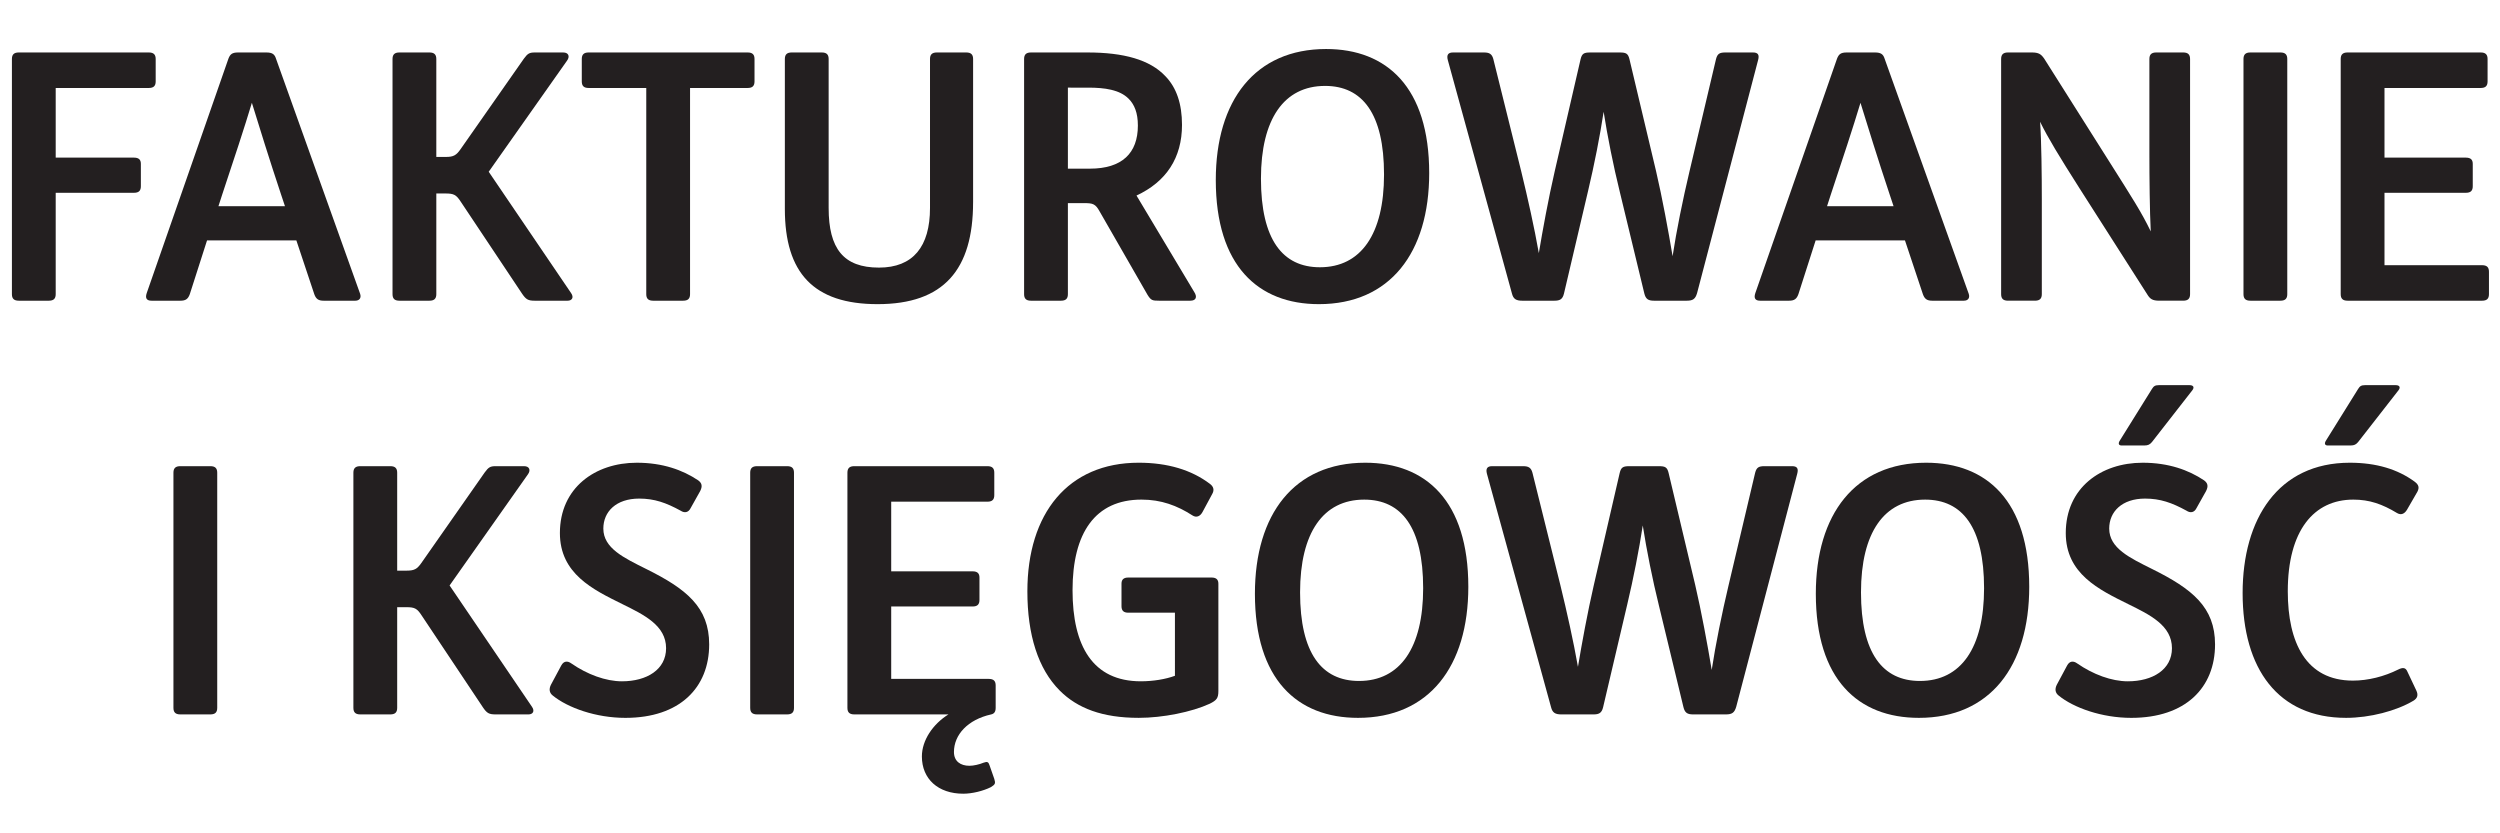
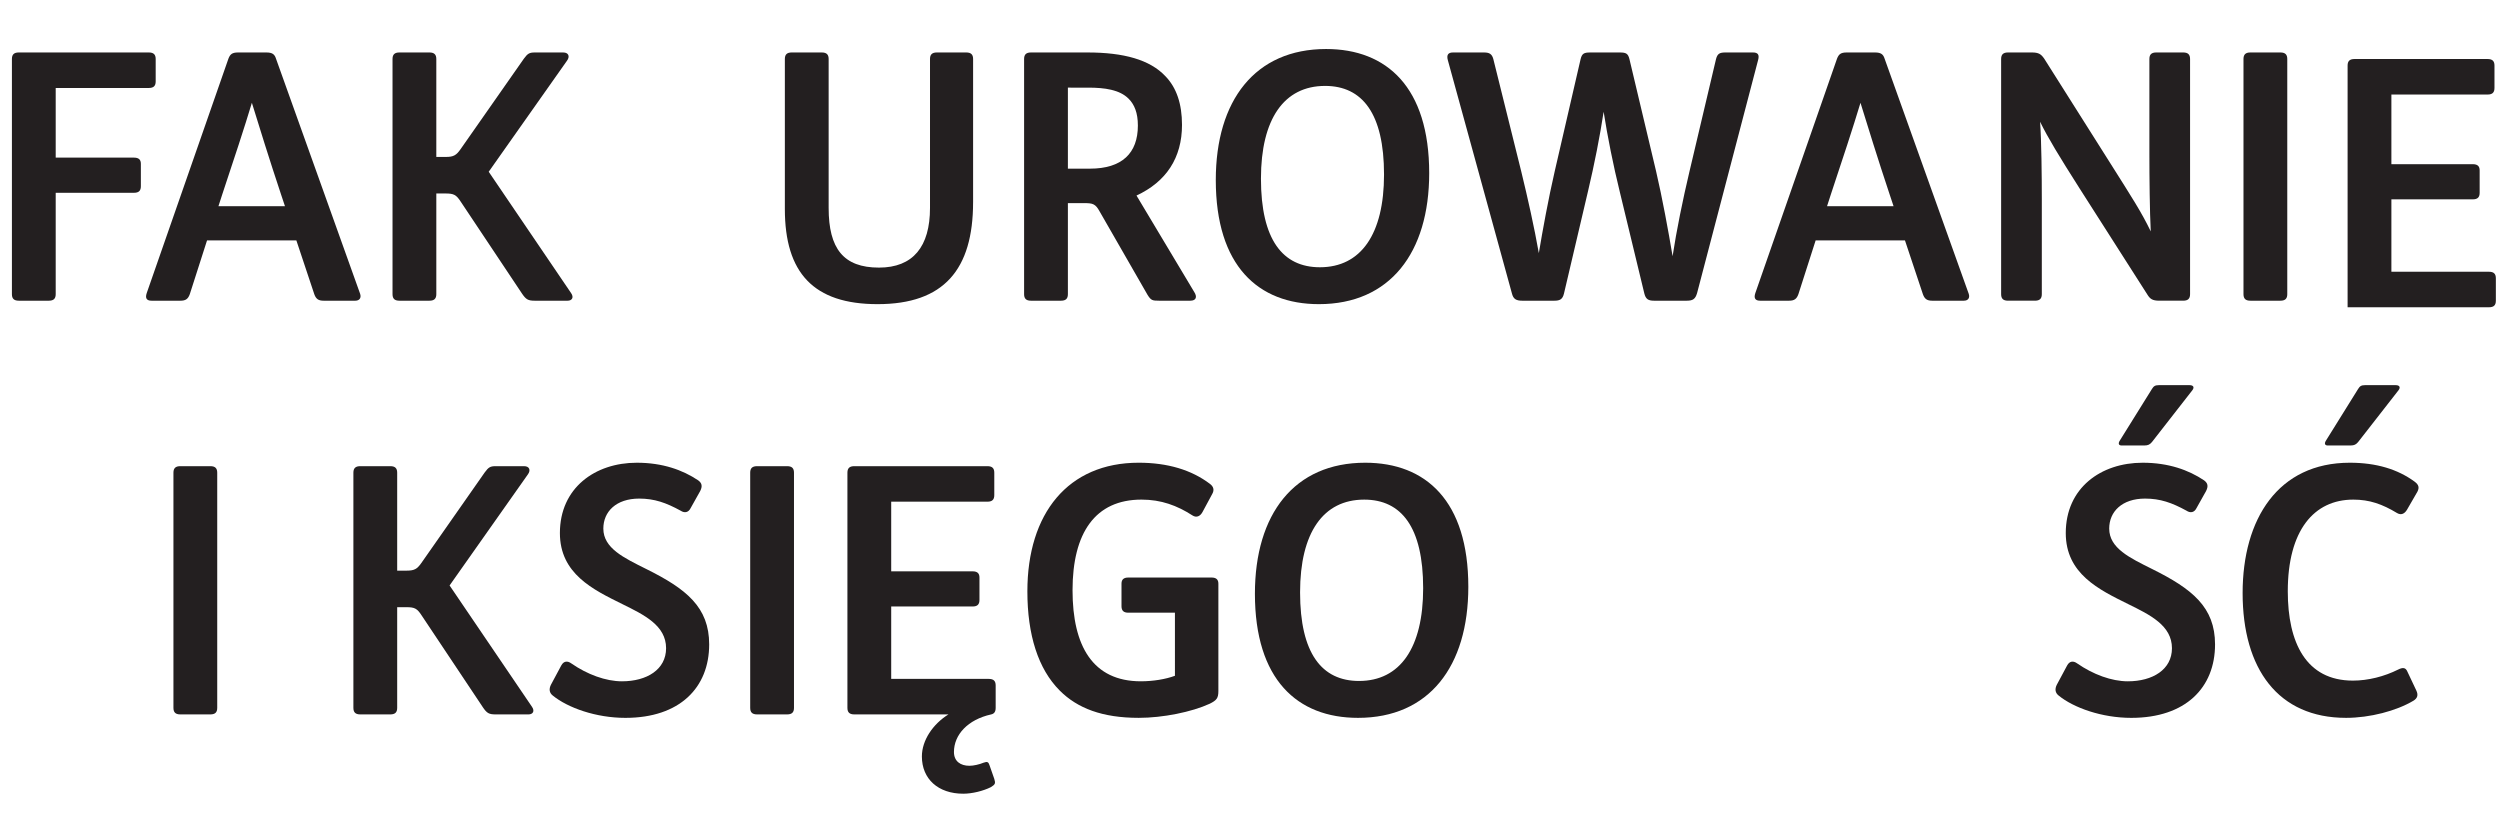
<svg xmlns="http://www.w3.org/2000/svg" version="1.1" id="Layer_1" x="0px" y="0px" width="593.944px" height="198px" viewBox="940.056 319.567 593.944 198" enable-background="new 940.056 319.567 593.944 198" xml:space="preserve">
  <g>
    <path fill="#231F20" d="M953.29,389.45c0,1.065-0.492,1.557-1.639,1.557h-7.126c-1.146,0-1.638-0.491-1.638-1.557v-55.862   c0-1.064,0.491-1.556,1.638-1.556h30.88c1.146,0,1.638,0.491,1.638,1.556v5.324c0,1.065-0.491,1.557-1.638,1.557H953.29v16.546   h18.593c1.147,0,1.639,0.491,1.639,1.474v5.324c0,1.065-0.491,1.557-1.639,1.557H953.29V389.45z" />
    <path fill="#231F20" d="M1010.462,376.673h-21.215l-4.096,12.777c-0.409,1.146-0.982,1.557-2.211,1.557h-6.881   c-1.146,0-1.557-0.573-1.146-1.802l19.412-55.698c0.41-1.065,0.901-1.475,2.294-1.475h6.716c1.393,0,1.966,0.409,2.294,1.475   l19.985,55.861c0.328,0.983-0.163,1.639-1.146,1.639h-7.535c-1.229,0-1.803-0.41-2.212-1.557L1010.462,376.673z M991.95,368.563   h15.809l-0.901-2.703c-2.867-8.601-5.242-16.3-6.962-21.869c-1.639,5.487-4.424,13.924-7.045,21.787L991.95,368.563z" />
    <path fill="#231F20" d="M1034.949,391.007c-1.146,0-1.638-0.491-1.638-1.557v-55.862c0-1.064,0.491-1.556,1.638-1.556h7.126   c1.146,0,1.639,0.491,1.639,1.556v23.263h2.293c1.802,0,2.457-0.409,3.44-1.802l15.071-21.542c0.9-1.229,1.311-1.475,2.621-1.475   h6.717c1.311,0,1.638,0.982,0.9,1.966l-18.593,26.375l19.576,28.832c0.737,1.064,0.163,1.802-0.819,1.802h-7.863   c-1.557,0-2.048-0.328-2.949-1.639l-14.579-21.869c-1.065-1.639-1.639-1.966-3.604-1.966h-2.211v23.917   c0,1.065-0.492,1.557-1.639,1.557H1034.949z" />
-     <path fill="#231F20" d="M1103.997,340.469v48.981c0,1.065-0.492,1.557-1.639,1.557h-7.126c-1.146,0-1.638-0.491-1.638-1.557   v-48.981h-13.68c-1.146,0-1.638-0.491-1.638-1.557v-5.324c0-1.064,0.491-1.556,1.638-1.556h37.761c1.146,0,1.638,0.491,1.638,1.556   v5.324c0,1.065-0.491,1.557-1.638,1.557H1103.997z" />
    <path fill="#231F20" d="M1171.241,367.581c0,16.054-6.963,24.245-22.689,24.245c-15.234,0-22.033-7.454-22.033-22.607v-35.631   c0-1.064,0.491-1.556,1.639-1.556h7.126c1.146,0,1.638,0.491,1.638,1.556v35.385c0,9.666,3.522,14.171,11.959,14.171   c8.109,0,12.122-4.997,12.122-14.171v-35.385c0-1.064,0.492-1.556,1.639-1.556h6.962c1.146,0,1.639,0.491,1.639,1.556V367.581z" />
    <path fill="#231F20" d="M1201.298,369.792c-0.982-1.802-1.638-1.966-3.604-1.966h-3.932v21.624c0,1.065-0.492,1.557-1.639,1.557   h-7.126c-1.146,0-1.638-0.491-1.638-1.557v-55.862c0-1.064,0.491-1.556,1.638-1.556h13.433c8.601,0,14.826,1.72,18.512,5.651   c2.621,2.703,3.932,6.553,3.932,11.55c0,7.863-3.768,13.515-10.812,16.791l13.679,22.853c0.819,1.229,0.491,2.13-0.901,2.13h-7.453   c-1.557,0-1.884-0.082-2.703-1.393L1201.298,369.792z M1193.763,340.387v19.249h5.242c7.617,0,11.385-3.687,11.385-10.239   c0-3.03-0.818-4.996-2.211-6.389c-2.13-2.13-5.652-2.621-9.584-2.621H1193.763z" />
    <path fill="#231F20" d="M1253.391,391.826c-14.416,0-24.491-9.093-24.491-29.487c0-18.922,9.338-31.126,26.211-31.126   c14.416,0,24.491,9.092,24.491,29.487C1279.602,379.621,1270.264,391.826,1253.391,391.826z M1254.864,339.978   c-9.747,0-15.234,7.863-15.234,22.033c0,14.498,5.16,21.051,14.006,21.051c9.747,0,15.235-7.863,15.235-22.033   C1268.871,346.53,1263.711,339.978,1254.864,339.978z" />
    <path fill="#231F20" d="M1333.495,360.209c1.475,6.307,2.949,14.334,3.932,20.231c0.901-5.979,2.457-13.597,4.014-20.149   l6.307-26.703c0.328-1.229,0.819-1.556,2.212-1.556h6.553c1.229,0,1.557,0.573,1.229,1.802l-14.498,55.371   c-0.409,1.392-0.982,1.802-2.457,1.802h-7.781c-1.393,0-1.966-0.41-2.294-1.721l-5.815-24.081   c-1.556-6.307-2.948-13.27-3.85-19.085c-0.9,5.897-2.211,12.532-3.686,18.758l-5.733,24.408c-0.328,1.393-0.983,1.721-2.294,1.721   h-7.617c-1.475,0-2.13-0.41-2.458-1.721l-15.234-55.452c-0.328-1.229,0.082-1.802,1.229-1.802h7.372   c1.229,0,1.884,0.327,2.211,1.556l6.635,26.703c1.557,6.389,3.112,13.351,4.178,19.412c0.9-5.406,2.293-13.023,3.768-19.412   l6.144-26.621c0.327-1.393,0.818-1.638,2.293-1.638h7.044c1.475,0,1.966,0.245,2.294,1.638L1333.495,360.209z" />
    <path fill="#231F20" d="M1392.63,376.673h-21.215l-4.096,12.777c-0.409,1.146-0.982,1.557-2.211,1.557h-6.881   c-1.146,0-1.557-0.573-1.146-1.802l19.412-55.698c0.41-1.065,0.901-1.475,2.294-1.475h6.716c1.393,0,1.966,0.409,2.294,1.475   l19.985,55.861c0.328,0.983-0.163,1.639-1.146,1.639h-7.535c-1.229,0-1.803-0.41-2.212-1.557L1392.63,376.673z M1374.118,368.563   h15.809l-0.901-2.703c-2.867-8.601-5.242-16.3-6.962-21.869c-1.639,5.487-4.424,13.924-7.045,21.787L1374.118,368.563z" />
    <path fill="#231F20" d="M1434.155,364.386c-4.996-7.863-7.535-12.04-9.42-15.89c0.328,4.587,0.41,12.777,0.41,18.511v22.443   c0,1.065-0.492,1.557-1.639,1.557h-6.389c-1.146,0-1.639-0.491-1.639-1.557v-55.862c0-1.064,0.492-1.556,1.639-1.556h5.651   c1.639,0,2.212,0.409,2.949,1.475l15.891,25.146c4.914,7.781,7.208,11.304,9.419,15.891c-0.245-4.669-0.327-12.614-0.327-18.43   v-22.525c0-1.064,0.491-1.556,1.638-1.556h6.389c1.147,0,1.639,0.491,1.639,1.556v55.862c0,1.065-0.491,1.557-1.639,1.557h-5.651   c-1.638,0-2.212-0.41-2.866-1.475L1434.155,364.386z" />
    <path fill="#231F20" d="M1474.697,391.007c-1.147,0-1.639-0.491-1.639-1.557v-55.862c0-1.064,0.491-1.556,1.639-1.556h7.126   c1.146,0,1.638,0.491,1.638,1.556v55.862c0,1.065-0.491,1.557-1.638,1.557H1474.697z" />
-     <path fill="#231F20" d="M1497.794,391.007c-1.146,0-1.639-0.491-1.639-1.557v-55.862c0-1.064,0.492-1.556,1.639-1.556h31.617   c1.146,0,1.638,0.491,1.638,1.556v5.324c0,1.065-0.491,1.557-1.638,1.557h-22.853v16.546h19.33c1.146,0,1.639,0.491,1.639,1.474   v5.324c0,1.065-0.492,1.557-1.639,1.557h-19.33v17.201h23.18c1.147,0,1.639,0.491,1.639,1.556v5.324   c0,1.065-0.491,1.557-1.639,1.557H1497.794z" />
+     <path fill="#231F20" d="M1497.794,391.007v-55.862c0-1.064,0.492-1.556,1.639-1.556h31.617   c1.146,0,1.638,0.491,1.638,1.556v5.324c0,1.065-0.491,1.557-1.638,1.557h-22.853v16.546h19.33c1.146,0,1.639,0.491,1.639,1.474   v5.324c0,1.065-0.492,1.557-1.639,1.557h-19.33v17.201h23.18c1.147,0,1.639,0.491,1.639,1.556v5.324   c0,1.065-0.491,1.557-1.639,1.557H1497.794z" />
    <path fill="#231F20" d="M982.9,489.294c-1.147,0-1.639-0.491-1.639-1.557v-55.862c0-1.064,0.491-1.556,1.639-1.556h7.126   c1.146,0,1.638,0.491,1.638,1.556v55.862c0,1.065-0.491,1.557-1.638,1.557H982.9z" />
    <path fill="#231F20" d="M1025.653,489.294c-1.146,0-1.639-0.491-1.639-1.557v-55.862c0-1.064,0.492-1.556,1.639-1.556h7.126   c1.146,0,1.639,0.491,1.639,1.556v23.263h2.293c1.802,0,2.457-0.409,3.44-1.802l15.071-21.542c0.901-1.229,1.311-1.475,2.621-1.475   h6.717c1.311,0,1.638,0.982,0.9,1.966l-18.593,26.375l19.576,28.832c0.737,1.064,0.164,1.802-0.819,1.802h-7.863   c-1.557,0-2.048-0.328-2.948-1.639l-14.58-21.869c-1.065-1.639-1.639-1.966-3.604-1.966h-2.211v23.917   c0,1.065-0.492,1.557-1.639,1.557H1025.653z" />
    <path fill="#231F20" d="M1087.819,481.431c5.897,0,10.484-2.785,10.484-7.863c0-5.406-5.242-7.945-10.402-10.484   c-6.962-3.44-14.825-7.208-14.825-16.873c0-10.73,8.354-16.71,18.266-16.71c6.144,0,10.894,1.72,14.58,4.178   c0.9,0.655,1.064,1.393,0.491,2.539l-2.294,4.096c-0.491,0.982-1.392,1.229-2.375,0.573c-3.44-1.884-6.226-2.867-9.829-2.867   c-5.488,0-8.519,3.112-8.519,7.126c0,4.669,4.915,6.963,10.157,9.584c9.583,4.75,14.989,9.092,14.989,17.938   c0,10.239-6.963,17.447-19.904,17.447c-6.962,0-13.679-2.376-17.283-5.324c-0.818-0.655-0.9-1.557-0.409-2.539l2.457-4.587   c0.573-1.065,1.475-1.146,2.376-0.492C1079.547,479.792,1083.97,481.431,1087.819,481.431z" />
    <path fill="#231F20" d="M1119.925,489.294c-1.147,0-1.639-0.491-1.639-1.557v-55.862c0-1.064,0.491-1.556,1.639-1.556h7.126   c1.146,0,1.638,0.491,1.638,1.556v55.862c0,1.065-0.491,1.557-1.638,1.557H1119.925z" />
    <path fill="#231F20" d="M1165.383,489.294h-22.361c-1.146,0-1.638-0.491-1.638-1.557v-55.862c0-1.064,0.491-1.556,1.638-1.556   h31.617c1.146,0,1.638,0.491,1.638,1.556v5.324c0,1.065-0.491,1.557-1.638,1.557h-22.853v16.546h19.33   c1.146,0,1.639,0.491,1.639,1.474v5.324c0,1.065-0.492,1.557-1.639,1.557h-19.33v17.201h23.18c1.146,0,1.639,0.491,1.639,1.556   v5.324c0,0.901-0.328,1.393-1.065,1.557c-5.569,1.229-8.846,4.833-8.846,8.928c0,2.212,1.556,3.276,3.686,3.276   c0.983,0,2.376-0.327,3.358-0.737c0.901-0.327,1.146-0.163,1.393,0.574l1.146,3.276c0.328,1.064,0.246,1.311-0.818,1.966   c-1.803,0.9-4.424,1.556-6.553,1.556c-5.979,0-9.83-3.521-9.83-8.846C1159.075,495.438,1161.696,491.587,1165.383,489.294z" />
    <path fill="#231F20" d="M1219.194,465.131h-11.058c-1.146,0-1.638-0.492-1.638-1.557v-5.324c0-0.982,0.491-1.475,1.638-1.475h19.74   c1.147,0,1.639,0.492,1.639,1.475v25.474c0,1.721-0.41,2.212-2.048,3.031c-4.26,1.966-11.14,3.358-16.873,3.358   c-8.683,0-14.58-2.294-18.758-6.471c-5.16-5.161-7.699-13.27-7.699-23.591c0-18.511,9.665-30.552,26.457-30.552   c6.88,0,12.531,1.72,16.873,4.996c0.9,0.655,1.146,1.475,0.573,2.458l-2.294,4.259c-0.573,1.065-1.474,1.393-2.375,0.819   c-3.686-2.375-7.453-3.768-12.122-3.768c-10.977,0-16.382,7.863-16.382,21.542c0,13.27,4.832,21.624,16.218,21.624   c2.948,0,5.897-0.491,8.108-1.311V465.131z" />
    <path fill="#231F20" d="M1262.686,490.113c-14.416,0-24.491-9.092-24.491-29.487c0-18.922,9.338-31.126,26.211-31.126   c14.416,0,24.491,9.092,24.491,29.487C1288.896,477.908,1279.559,490.113,1262.686,490.113z M1264.159,438.265   c-9.747,0-15.234,7.863-15.234,22.033c0,14.498,5.16,21.051,14.006,21.051c9.747,0,15.235-7.863,15.235-22.033   C1278.166,444.817,1273.006,438.265,1264.159,438.265z" />
-     <path fill="#231F20" d="M1342.79,458.496c1.475,6.307,2.949,14.334,3.932,20.231c0.901-5.979,2.457-13.597,4.014-20.149   l6.307-26.703c0.328-1.229,0.819-1.556,2.212-1.556h6.553c1.229,0,1.557,0.573,1.229,1.802l-14.498,55.371   c-0.409,1.393-0.982,1.802-2.457,1.802h-7.781c-1.393,0-1.966-0.409-2.294-1.72l-5.815-24.082   c-1.556-6.307-2.948-13.27-3.85-19.085c-0.9,5.897-2.211,12.532-3.686,18.758l-5.733,24.409c-0.328,1.392-0.983,1.72-2.294,1.72   h-7.617c-1.475,0-2.13-0.409-2.458-1.72l-15.234-55.453c-0.328-1.229,0.082-1.802,1.229-1.802h7.372   c1.229,0,1.884,0.327,2.211,1.556l6.635,26.703c1.557,6.389,3.112,13.351,4.178,19.412c0.9-5.406,2.293-13.023,3.768-19.412   l6.144-26.621c0.327-1.393,0.818-1.638,2.293-1.638h7.044c1.475,0,1.966,0.245,2.294,1.638L1342.79,458.496z" />
-     <path fill="#231F20" d="M1395.946,490.113c-14.416,0-24.491-9.092-24.491-29.487c0-18.922,9.338-31.126,26.211-31.126   c14.416,0,24.491,9.092,24.491,29.487C1422.157,477.908,1412.819,490.113,1395.946,490.113z M1397.42,438.265   c-9.747,0-15.234,7.863-15.234,22.033c0,14.498,5.16,21.051,14.006,21.051c9.747,0,15.235-7.863,15.235-22.033   C1411.427,444.817,1406.267,438.265,1397.42,438.265z" />
    <path fill="#231F20" d="M1445.579,481.431c5.897,0,10.484-2.785,10.484-7.863c0-5.406-5.242-7.945-10.402-10.484   c-6.962-3.44-14.825-7.208-14.825-16.873c0-10.73,8.354-16.71,18.266-16.71c6.144,0,10.894,1.72,14.58,4.178   c0.9,0.655,1.064,1.393,0.491,2.539l-2.294,4.096c-0.491,0.982-1.392,1.229-2.375,0.573c-3.44-1.884-6.226-2.867-9.829-2.867   c-5.488,0-8.519,3.112-8.519,7.126c0,4.669,4.915,6.963,10.157,9.584c9.583,4.75,14.989,9.092,14.989,17.938   c0,10.239-6.963,17.447-19.904,17.447c-6.962,0-13.679-2.376-17.283-5.324c-0.818-0.655-0.9-1.557-0.409-2.539l2.457-4.587   c0.573-1.065,1.475-1.146,2.376-0.492C1437.307,479.792,1441.729,481.431,1445.579,481.431z M1444.104,425.404   c-0.573,0-0.9-0.327-0.491-1.064l7.7-12.368c0.409-0.655,0.736-0.901,1.638-0.901h7.29c0.9,0,1.229,0.491,0.655,1.229   l-9.583,12.287c-0.492,0.573-0.901,0.818-1.803,0.818H1444.104z" />
    <path fill="#231F20" d="M1472.853,460.462c0-17.61,8.437-30.962,25.474-30.962c6.308,0,11.386,1.557,15.399,4.505   c0.982,0.737,1.146,1.393,0.655,2.376l-2.458,4.259c-0.573,0.983-1.393,1.393-2.375,0.819c-3.522-2.13-6.553-3.194-10.402-3.194   c-9.338,0-15.563,7.29-15.563,21.787c0,12.205,4.341,21.215,15.48,21.215c3.604,0,7.454-0.982,10.73-2.621   c1.146-0.573,1.802-0.491,2.211,0.492l2.13,4.505c0.491,1.064,0.246,1.802-0.655,2.375c-4.096,2.457-10.402,4.096-16.055,4.096   C1481.289,490.113,1472.853,478.481,1472.853,460.462z M1493.084,425.404c-0.573,0-0.901-0.327-0.491-1.064l7.699-12.368   c0.41-0.655,0.737-0.901,1.639-0.901h7.289c0.901,0,1.229,0.491,0.656,1.229l-9.584,12.287c-0.491,0.573-0.9,0.818-1.802,0.818   H1493.084z" />
  </g>
</svg>